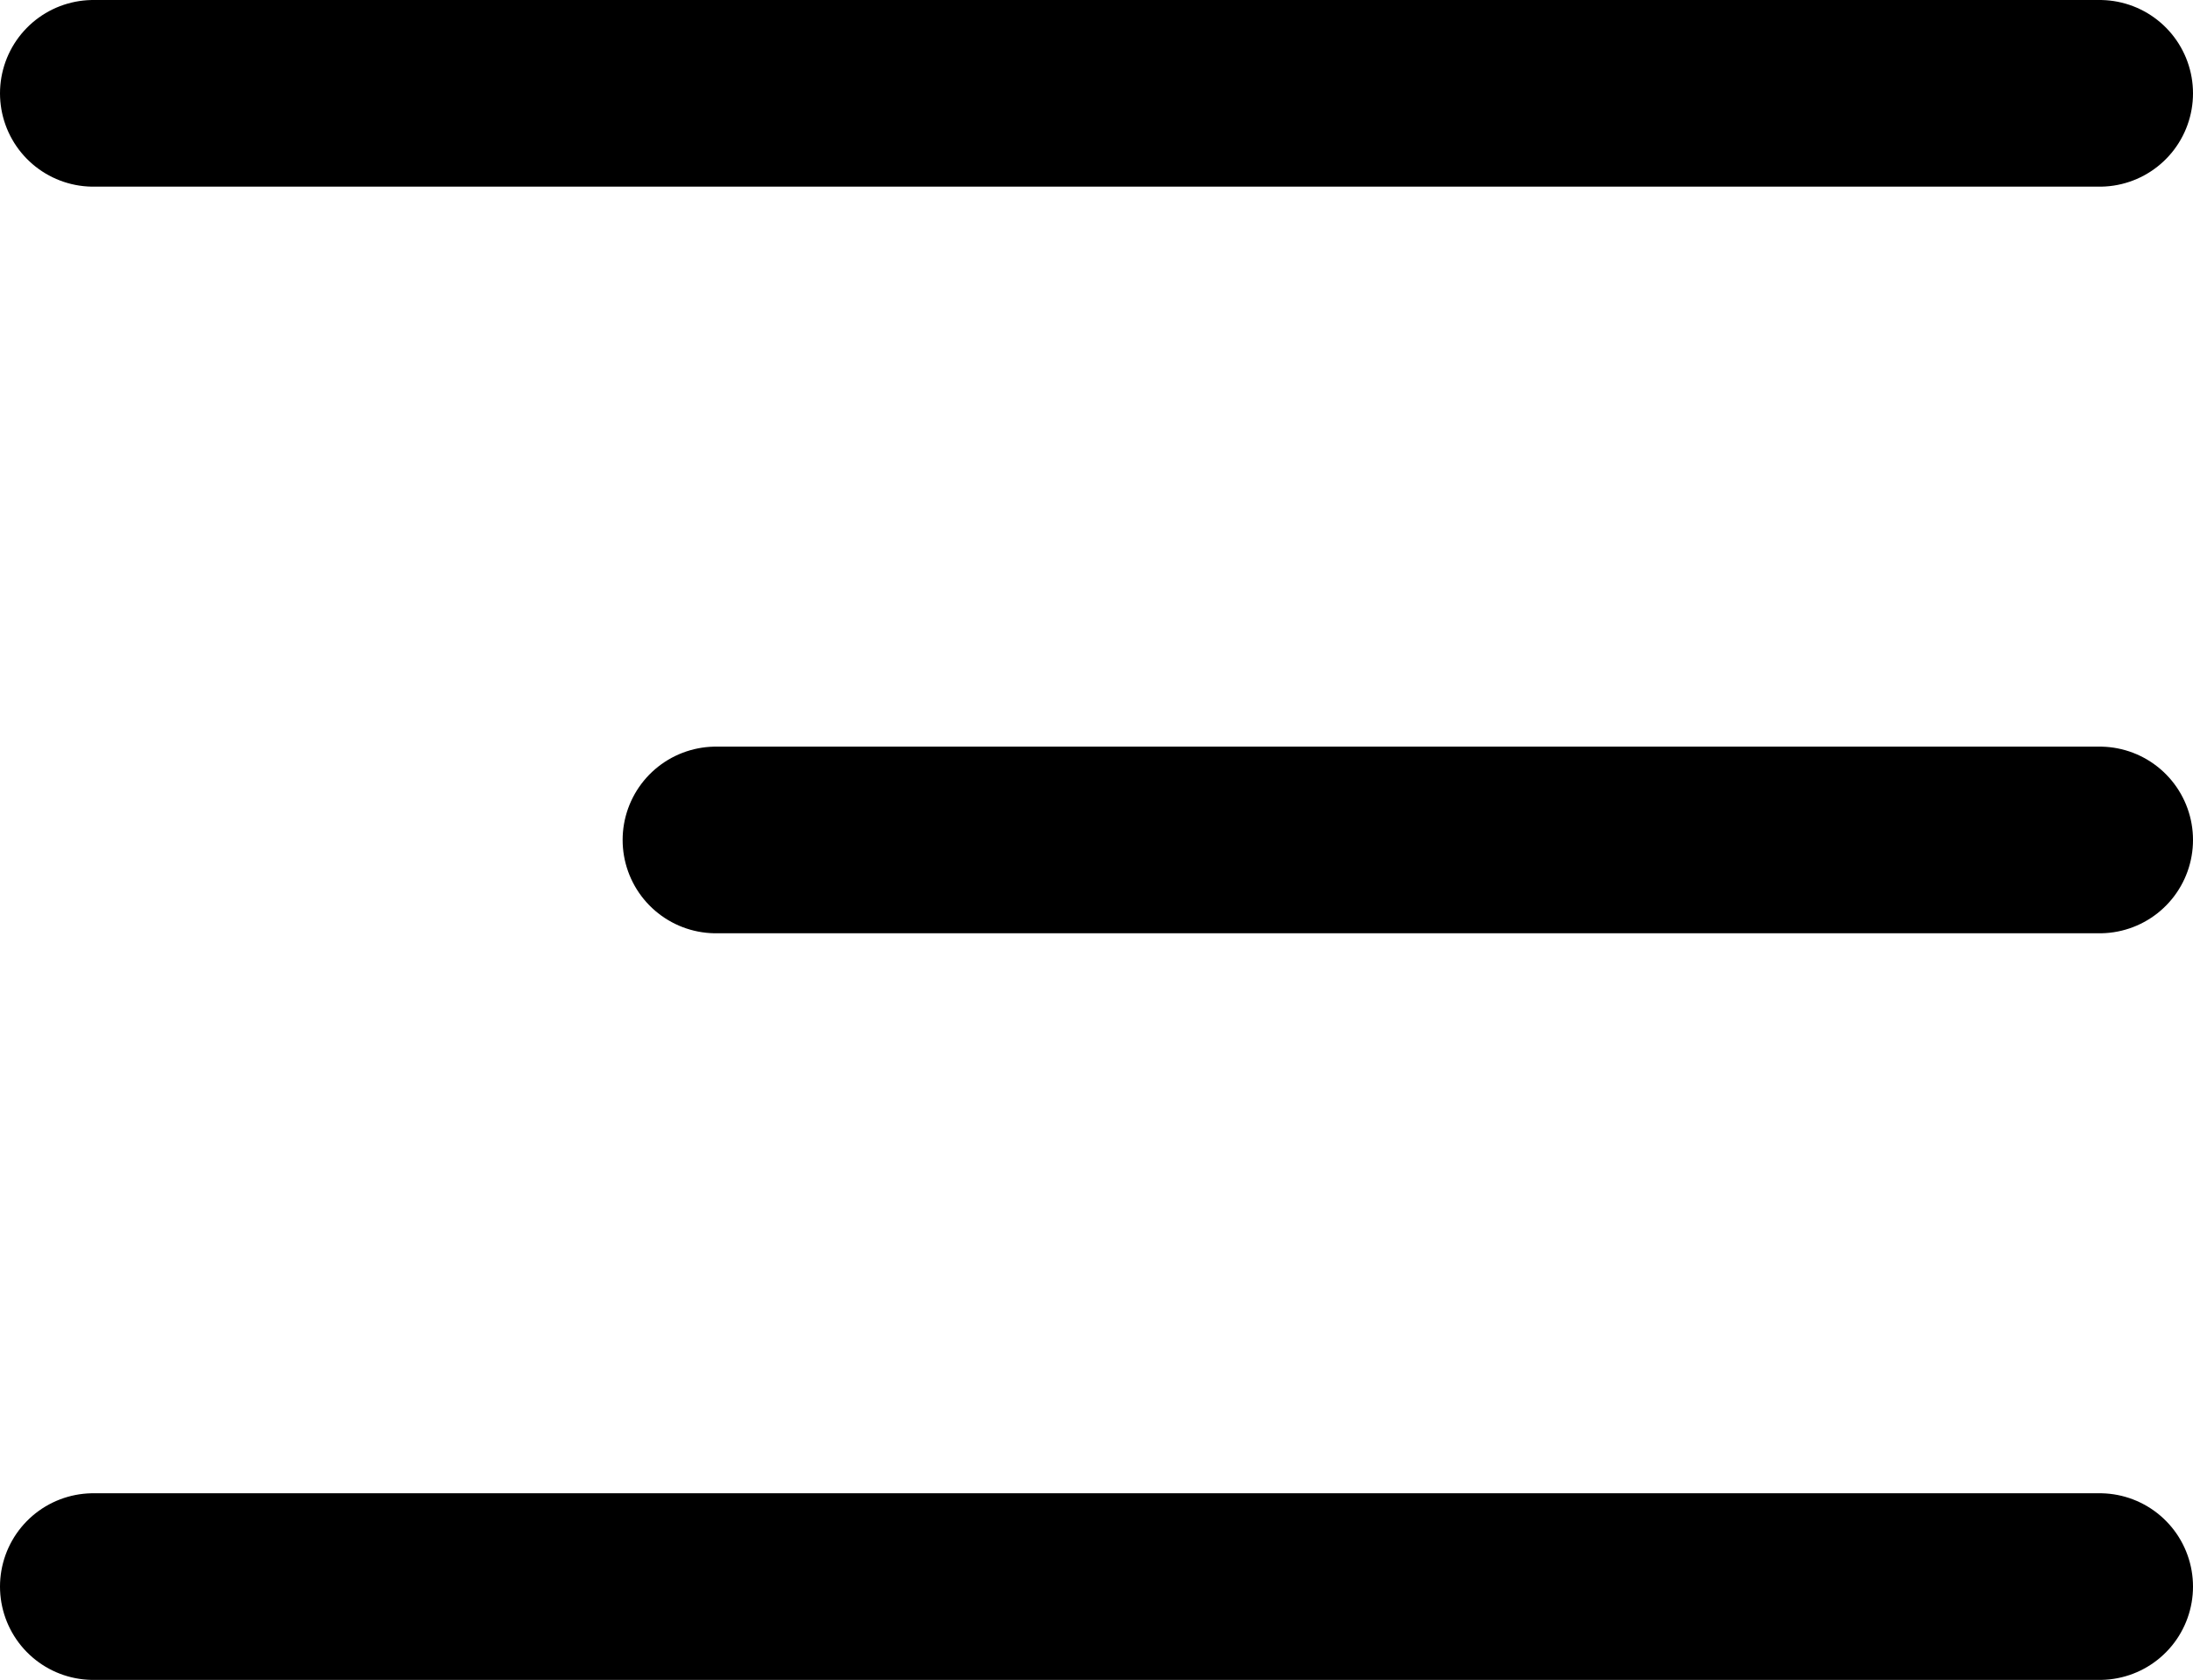
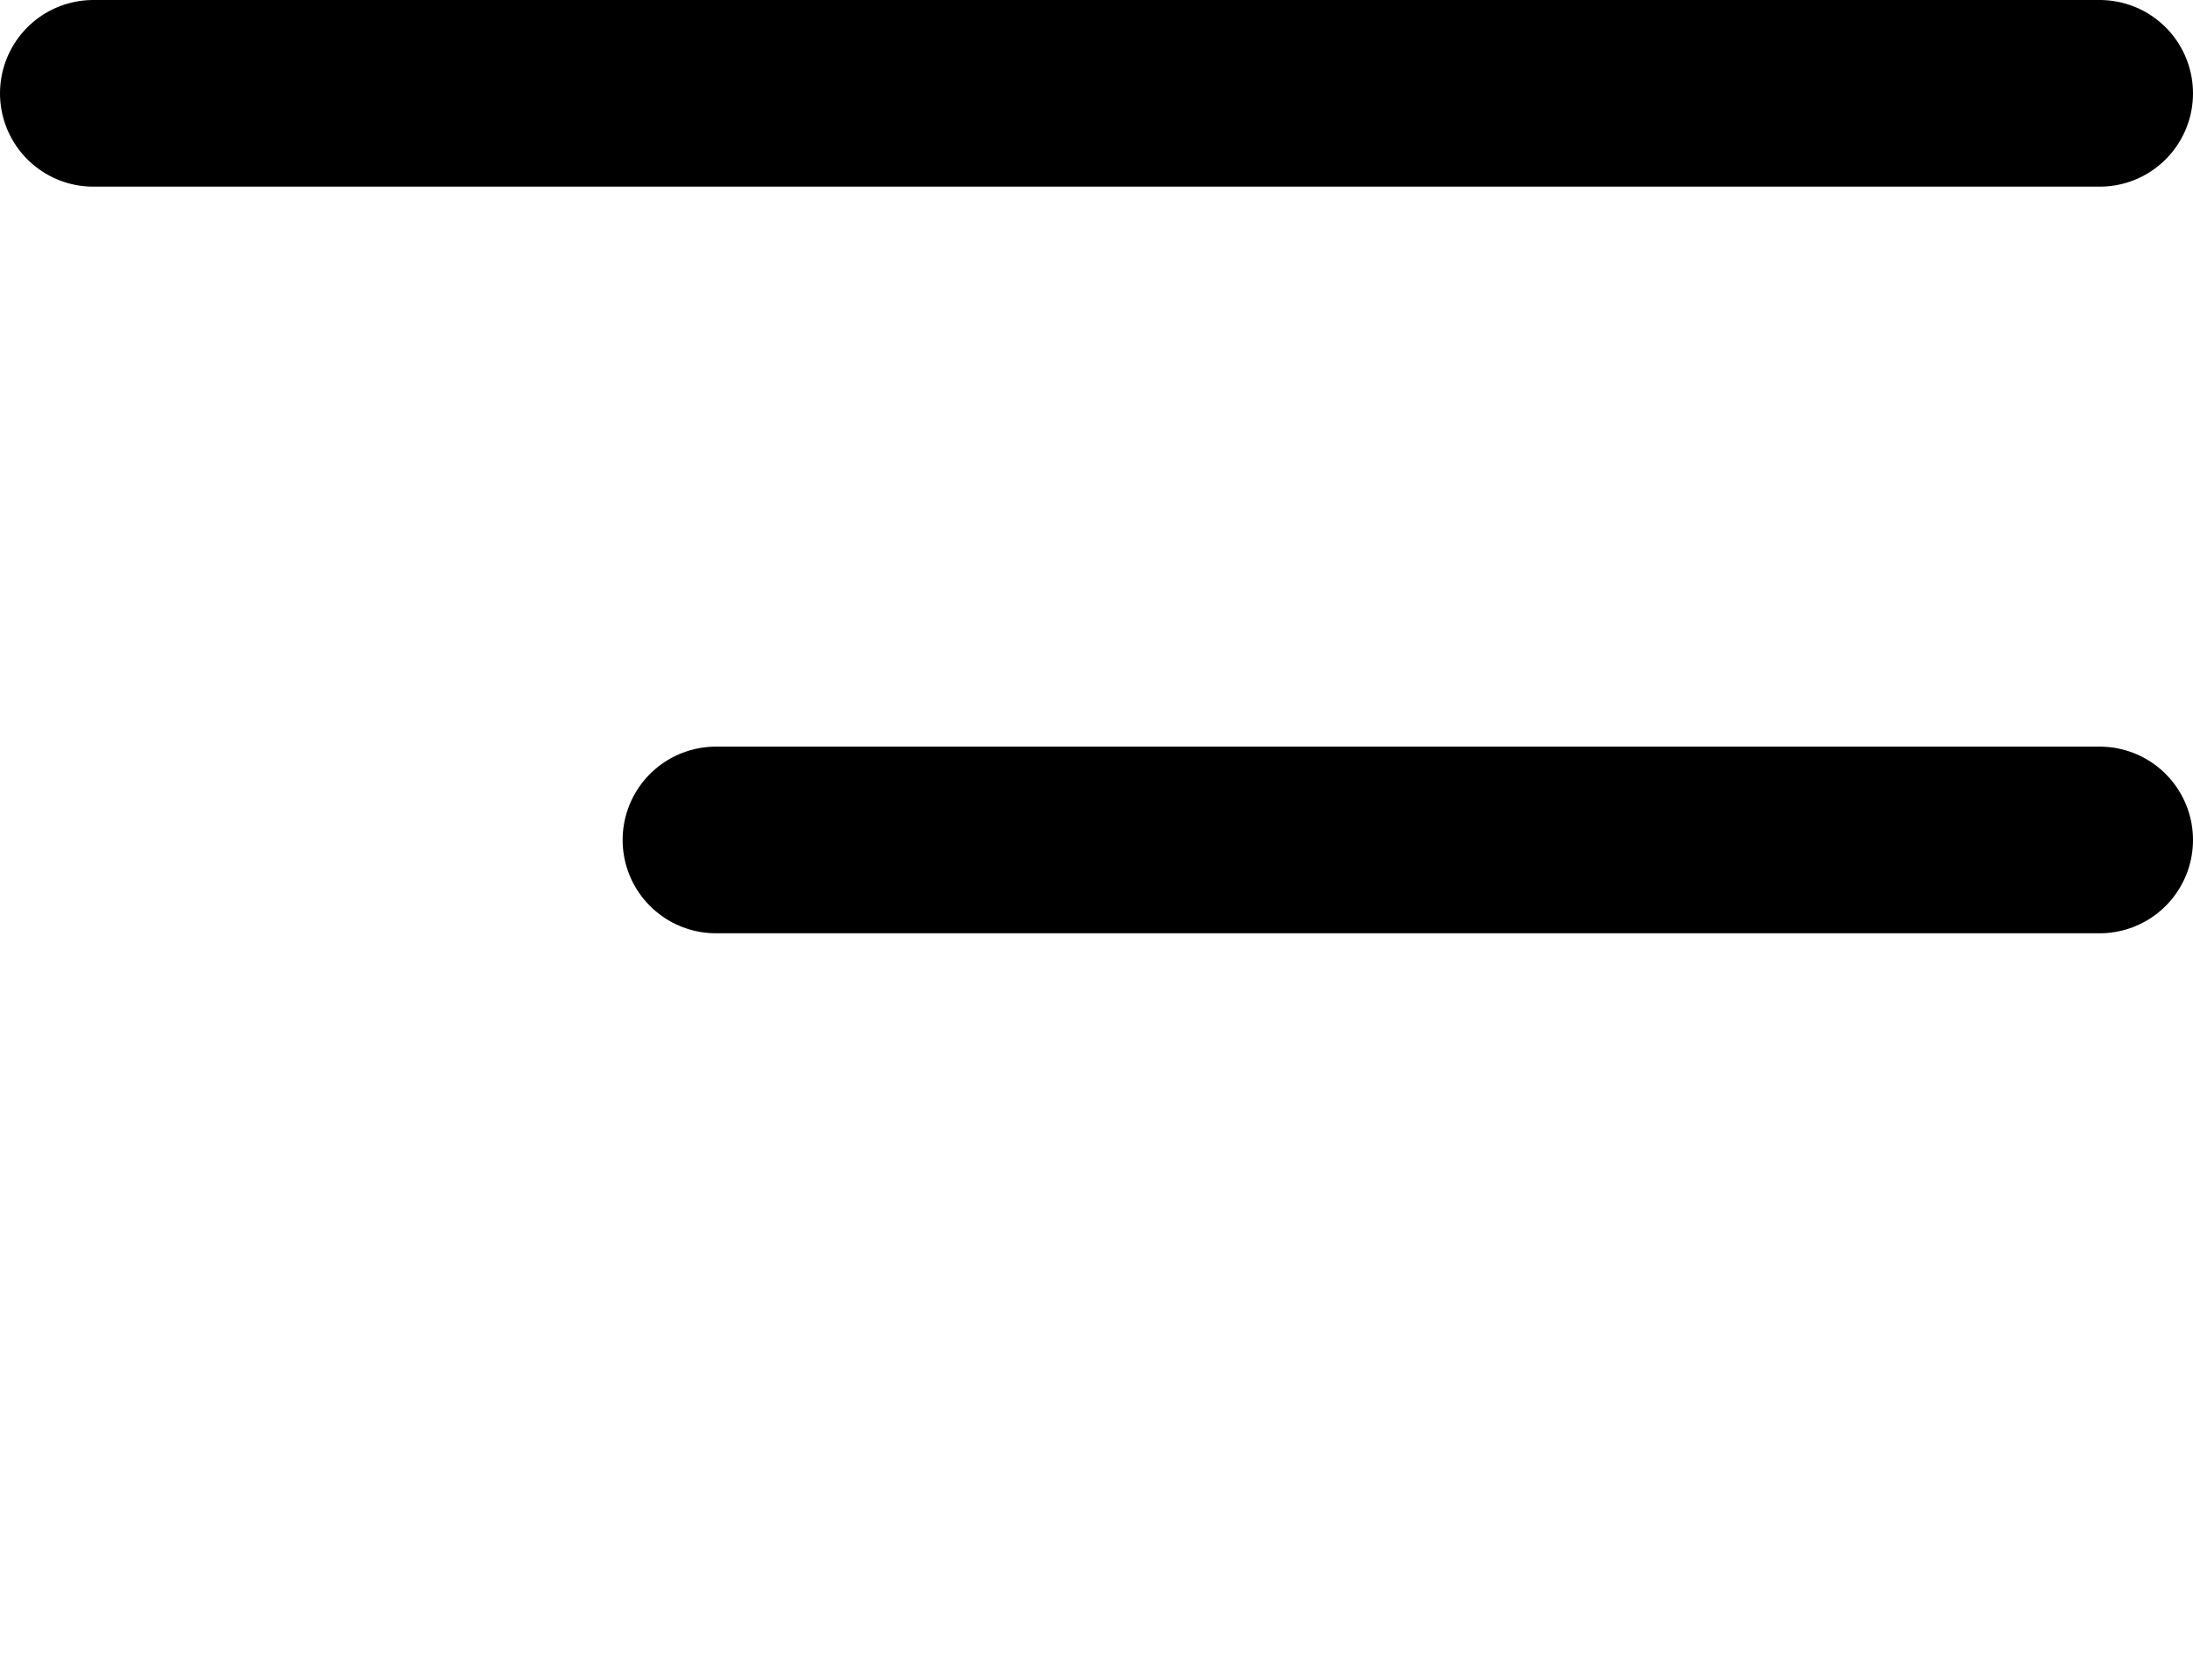
<svg xmlns="http://www.w3.org/2000/svg" width="23.5" height="18" viewBox="0 0 23.5 18">
  <defs>
    <style>.a{fill:none;stroke:#000;stroke-linecap:round;stroke-width:2px;}</style>
  </defs>
  <g transform="translate(-1509.5 -78)">
    <line class="a" x2="21.5" transform="translate(1510.5 79)" />
-     <line class="a" x2="21.5" transform="translate(1510.5 95)" />
    <line class="a" x2="14.828" transform="translate(1517.172 87)" />
  </g>
</svg>